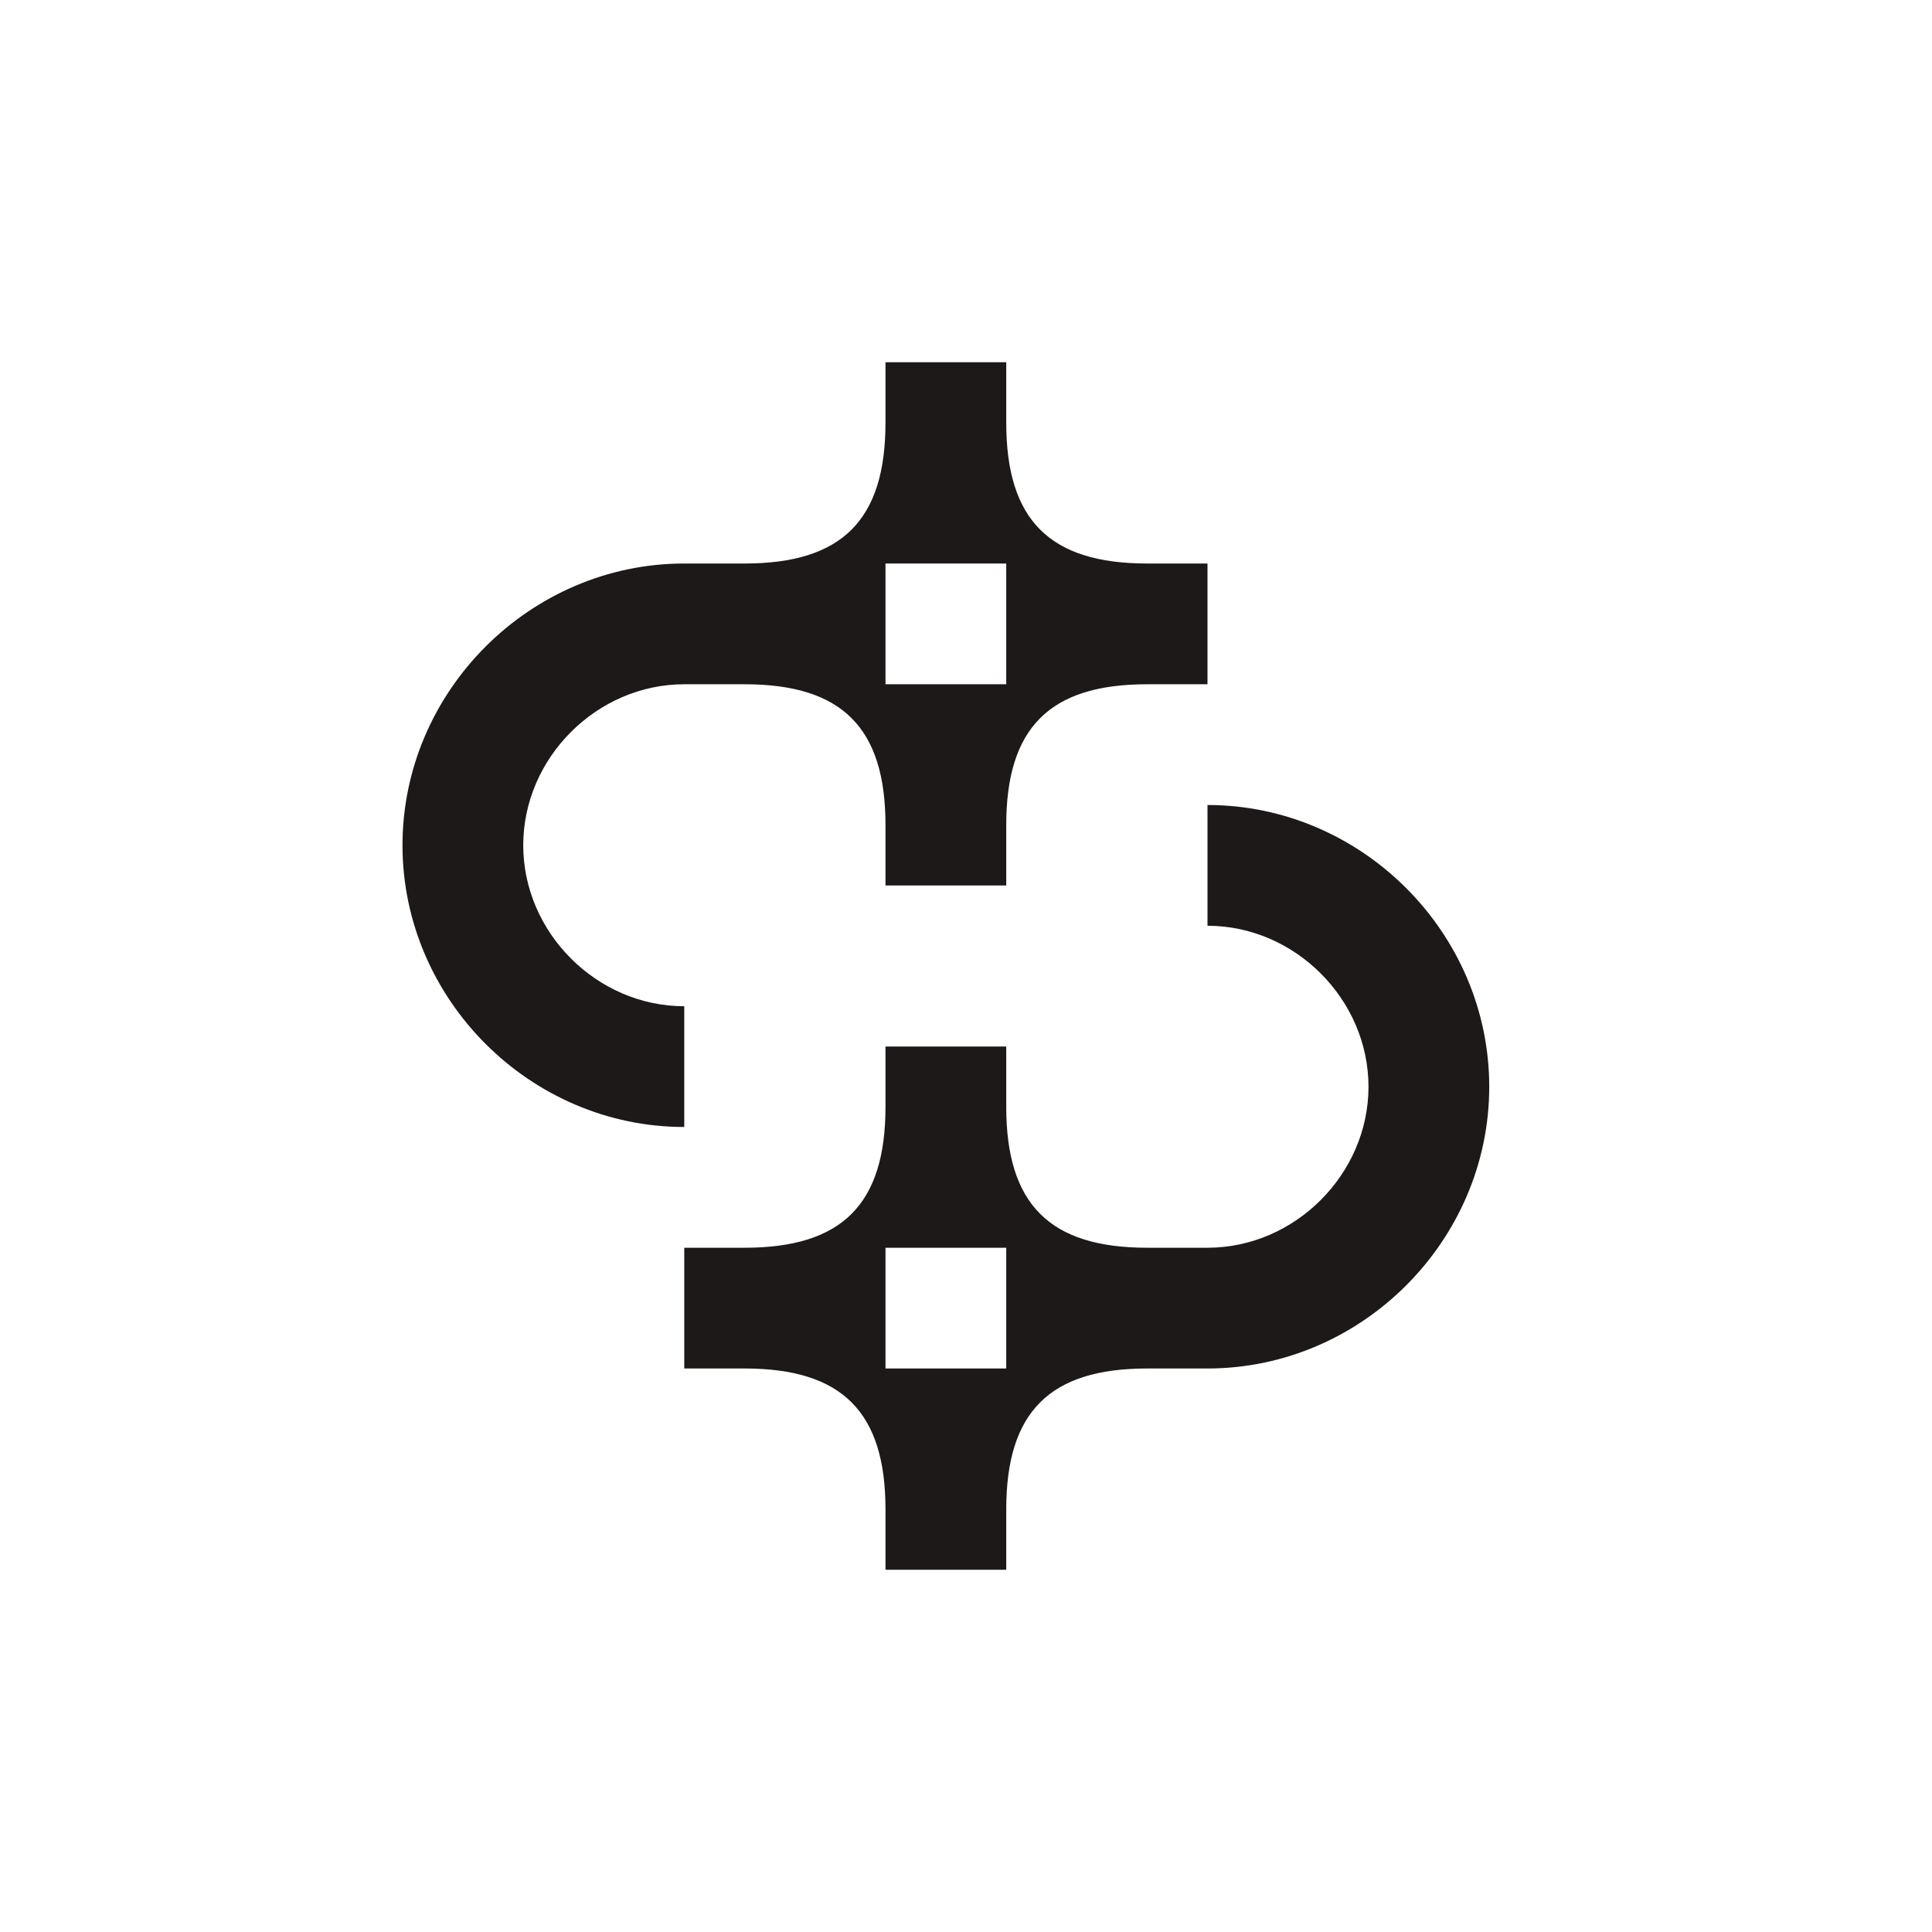
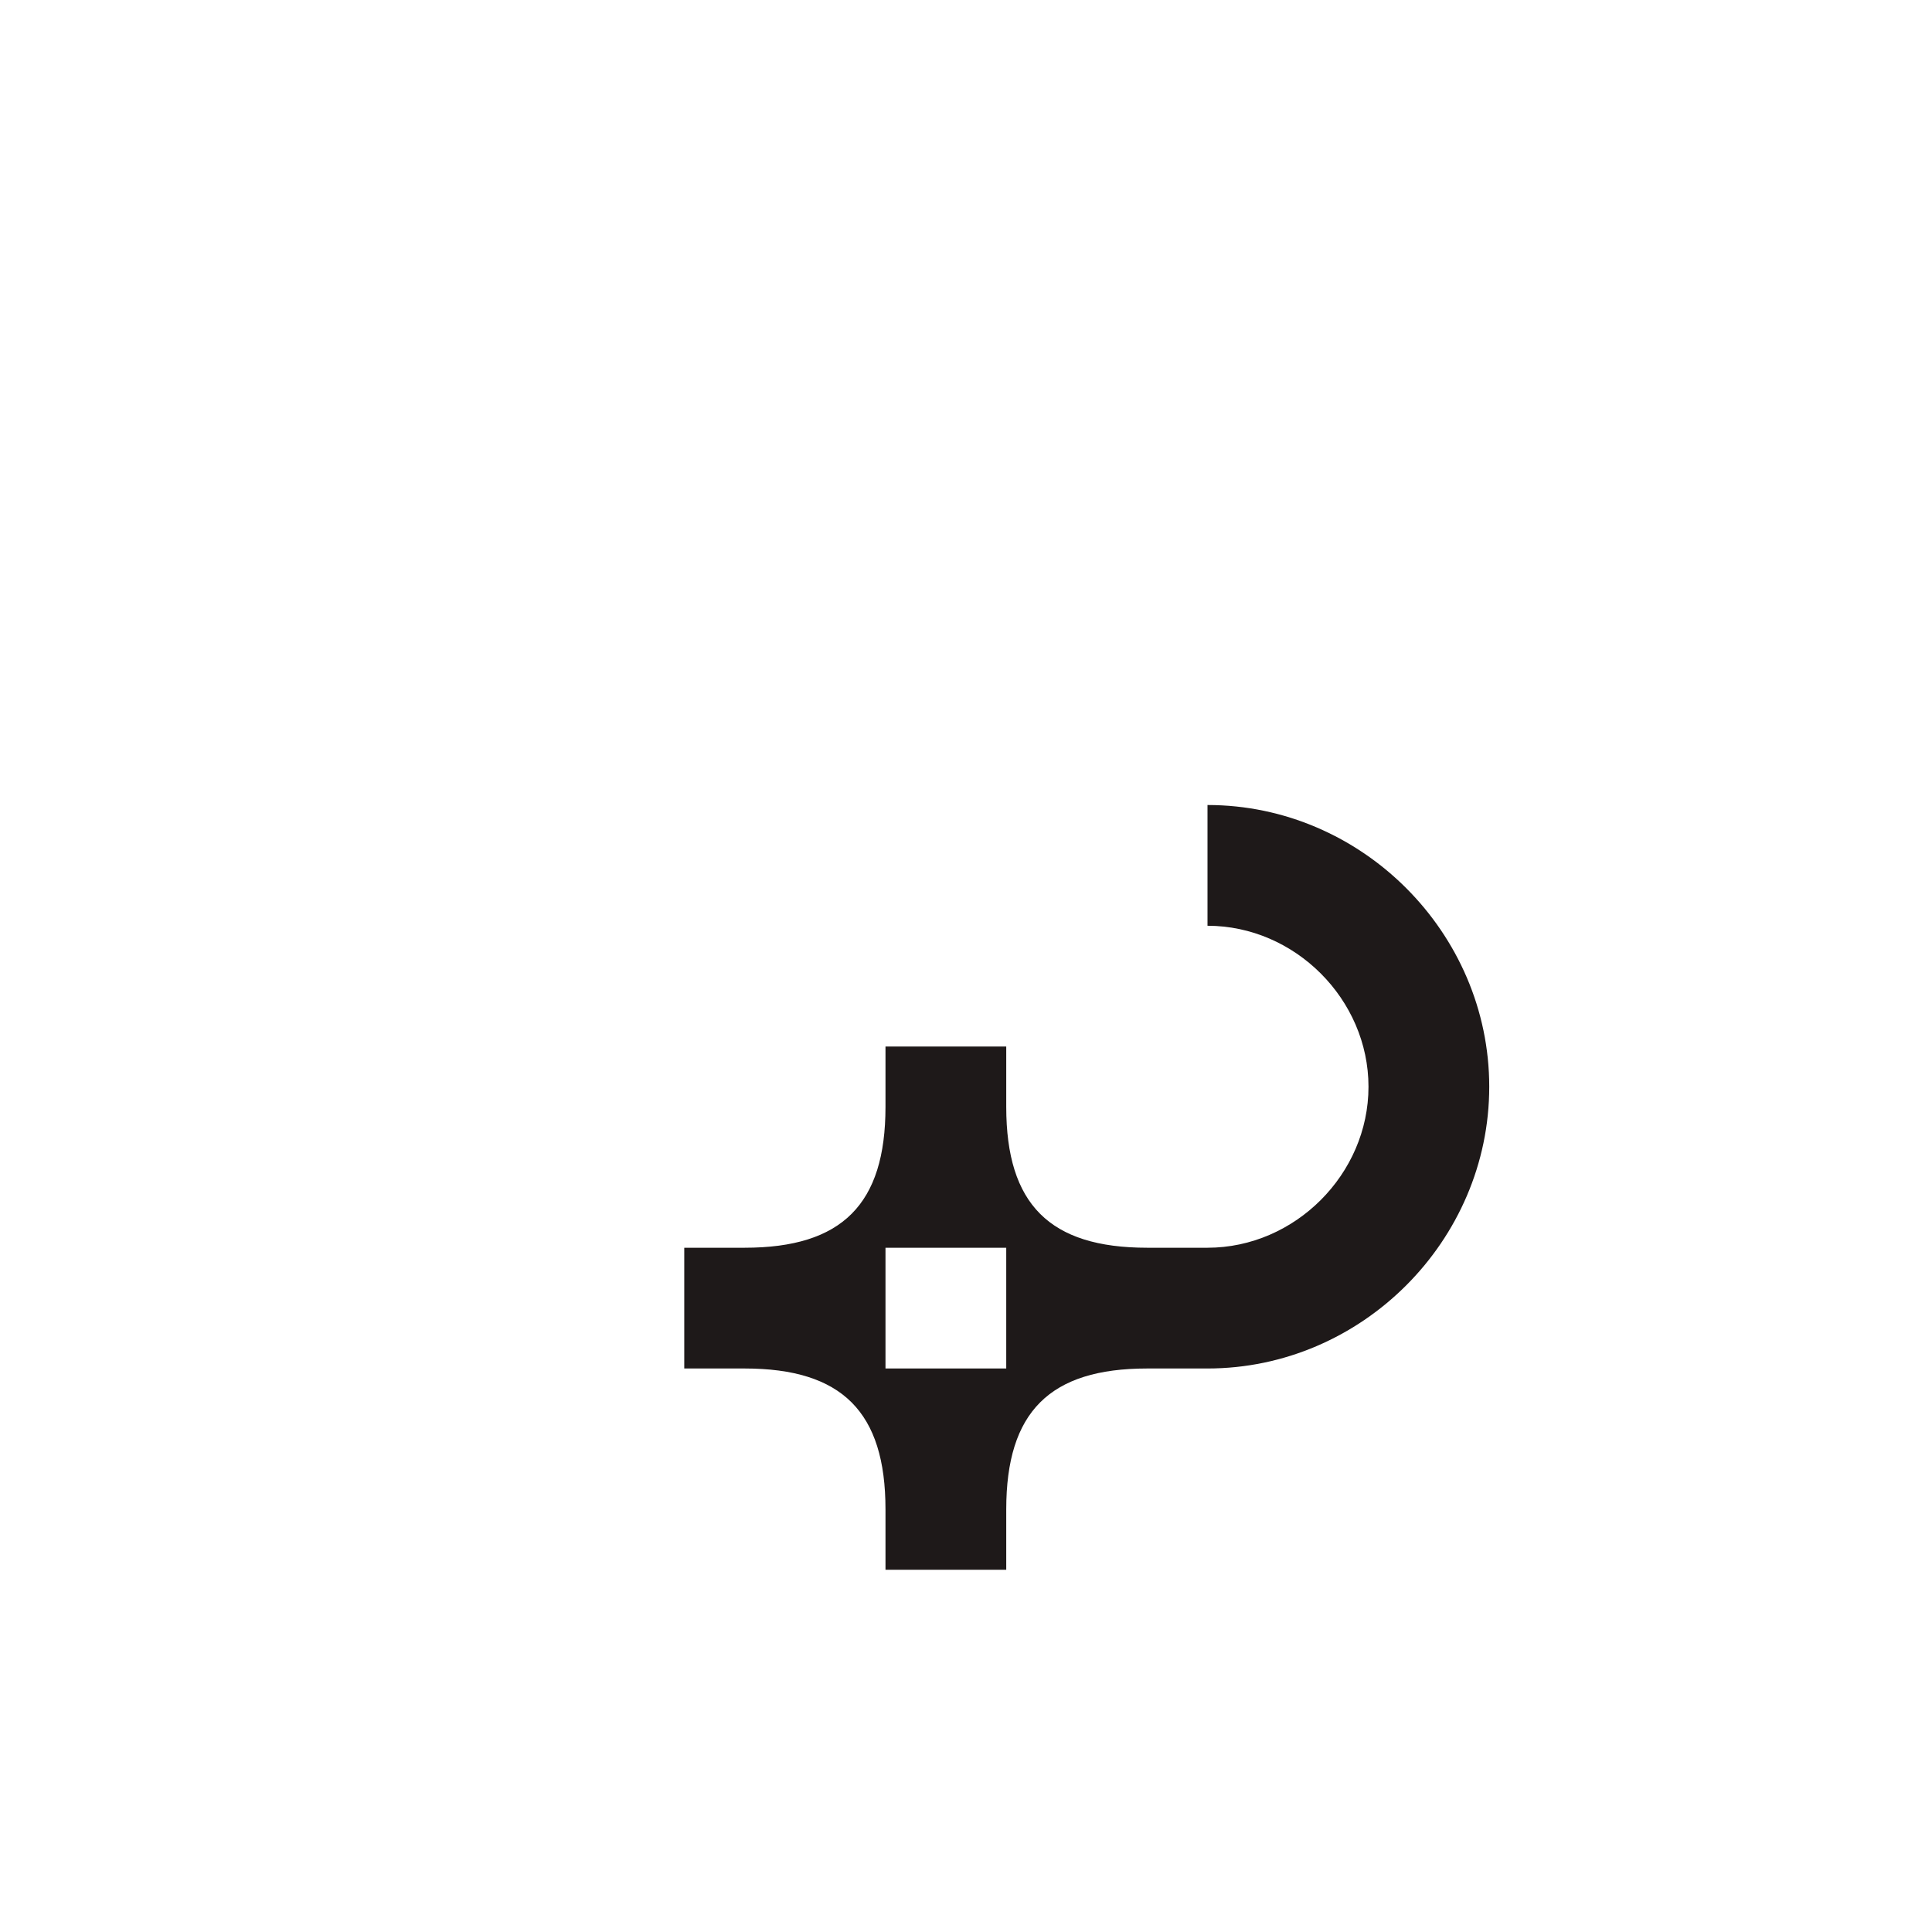
<svg xmlns="http://www.w3.org/2000/svg" width="64" height="64" viewBox="0 0 64 64" fill="none">
-   <path fill-rule="evenodd" clip-rule="evenodd" d="M33.333 27.333C33.333 24.107 34.772 22.667 38 22.667H40V18.667H38C34.772 18.667 33.333 17.227 33.333 14V12H29.333V14C29.333 17.227 27.895 18.667 24.667 18.667H22.667C17.562 18.667 13.333 22.895 13.333 28C13.333 33.105 17.562 37.333 22.667 37.333L22.667 33.333C19.771 33.333 17.333 30.895 17.333 28C17.333 25.105 19.771 22.667 22.667 22.667H24.667C27.895 22.667 29.333 24.107 29.333 27.333V29.333H33.333V27.333ZM29.333 18.667H33.333V22.667H29.333V18.667Z" fill="#1E1919" />
  <path fill-rule="evenodd" clip-rule="evenodd" d="M45.333 36C45.333 33.105 42.895 30.667 40 30.667L40 26.667C45.105 26.667 49.333 30.895 49.333 36C49.333 41.105 45.105 45.333 40 45.333H38C34.772 45.333 33.333 46.773 33.333 50V52H29.333V50C29.333 46.773 27.895 45.333 24.667 45.333H22.667V41.333H24.667C27.895 41.333 29.333 39.893 29.333 36.667V34.667H33.333V36.667C33.333 39.893 34.772 41.333 38 41.333H40C42.895 41.333 45.333 38.895 45.333 36ZM33.333 45.333H29.333V41.333H33.333V45.333Z" fill="#1E1919" />
</svg>